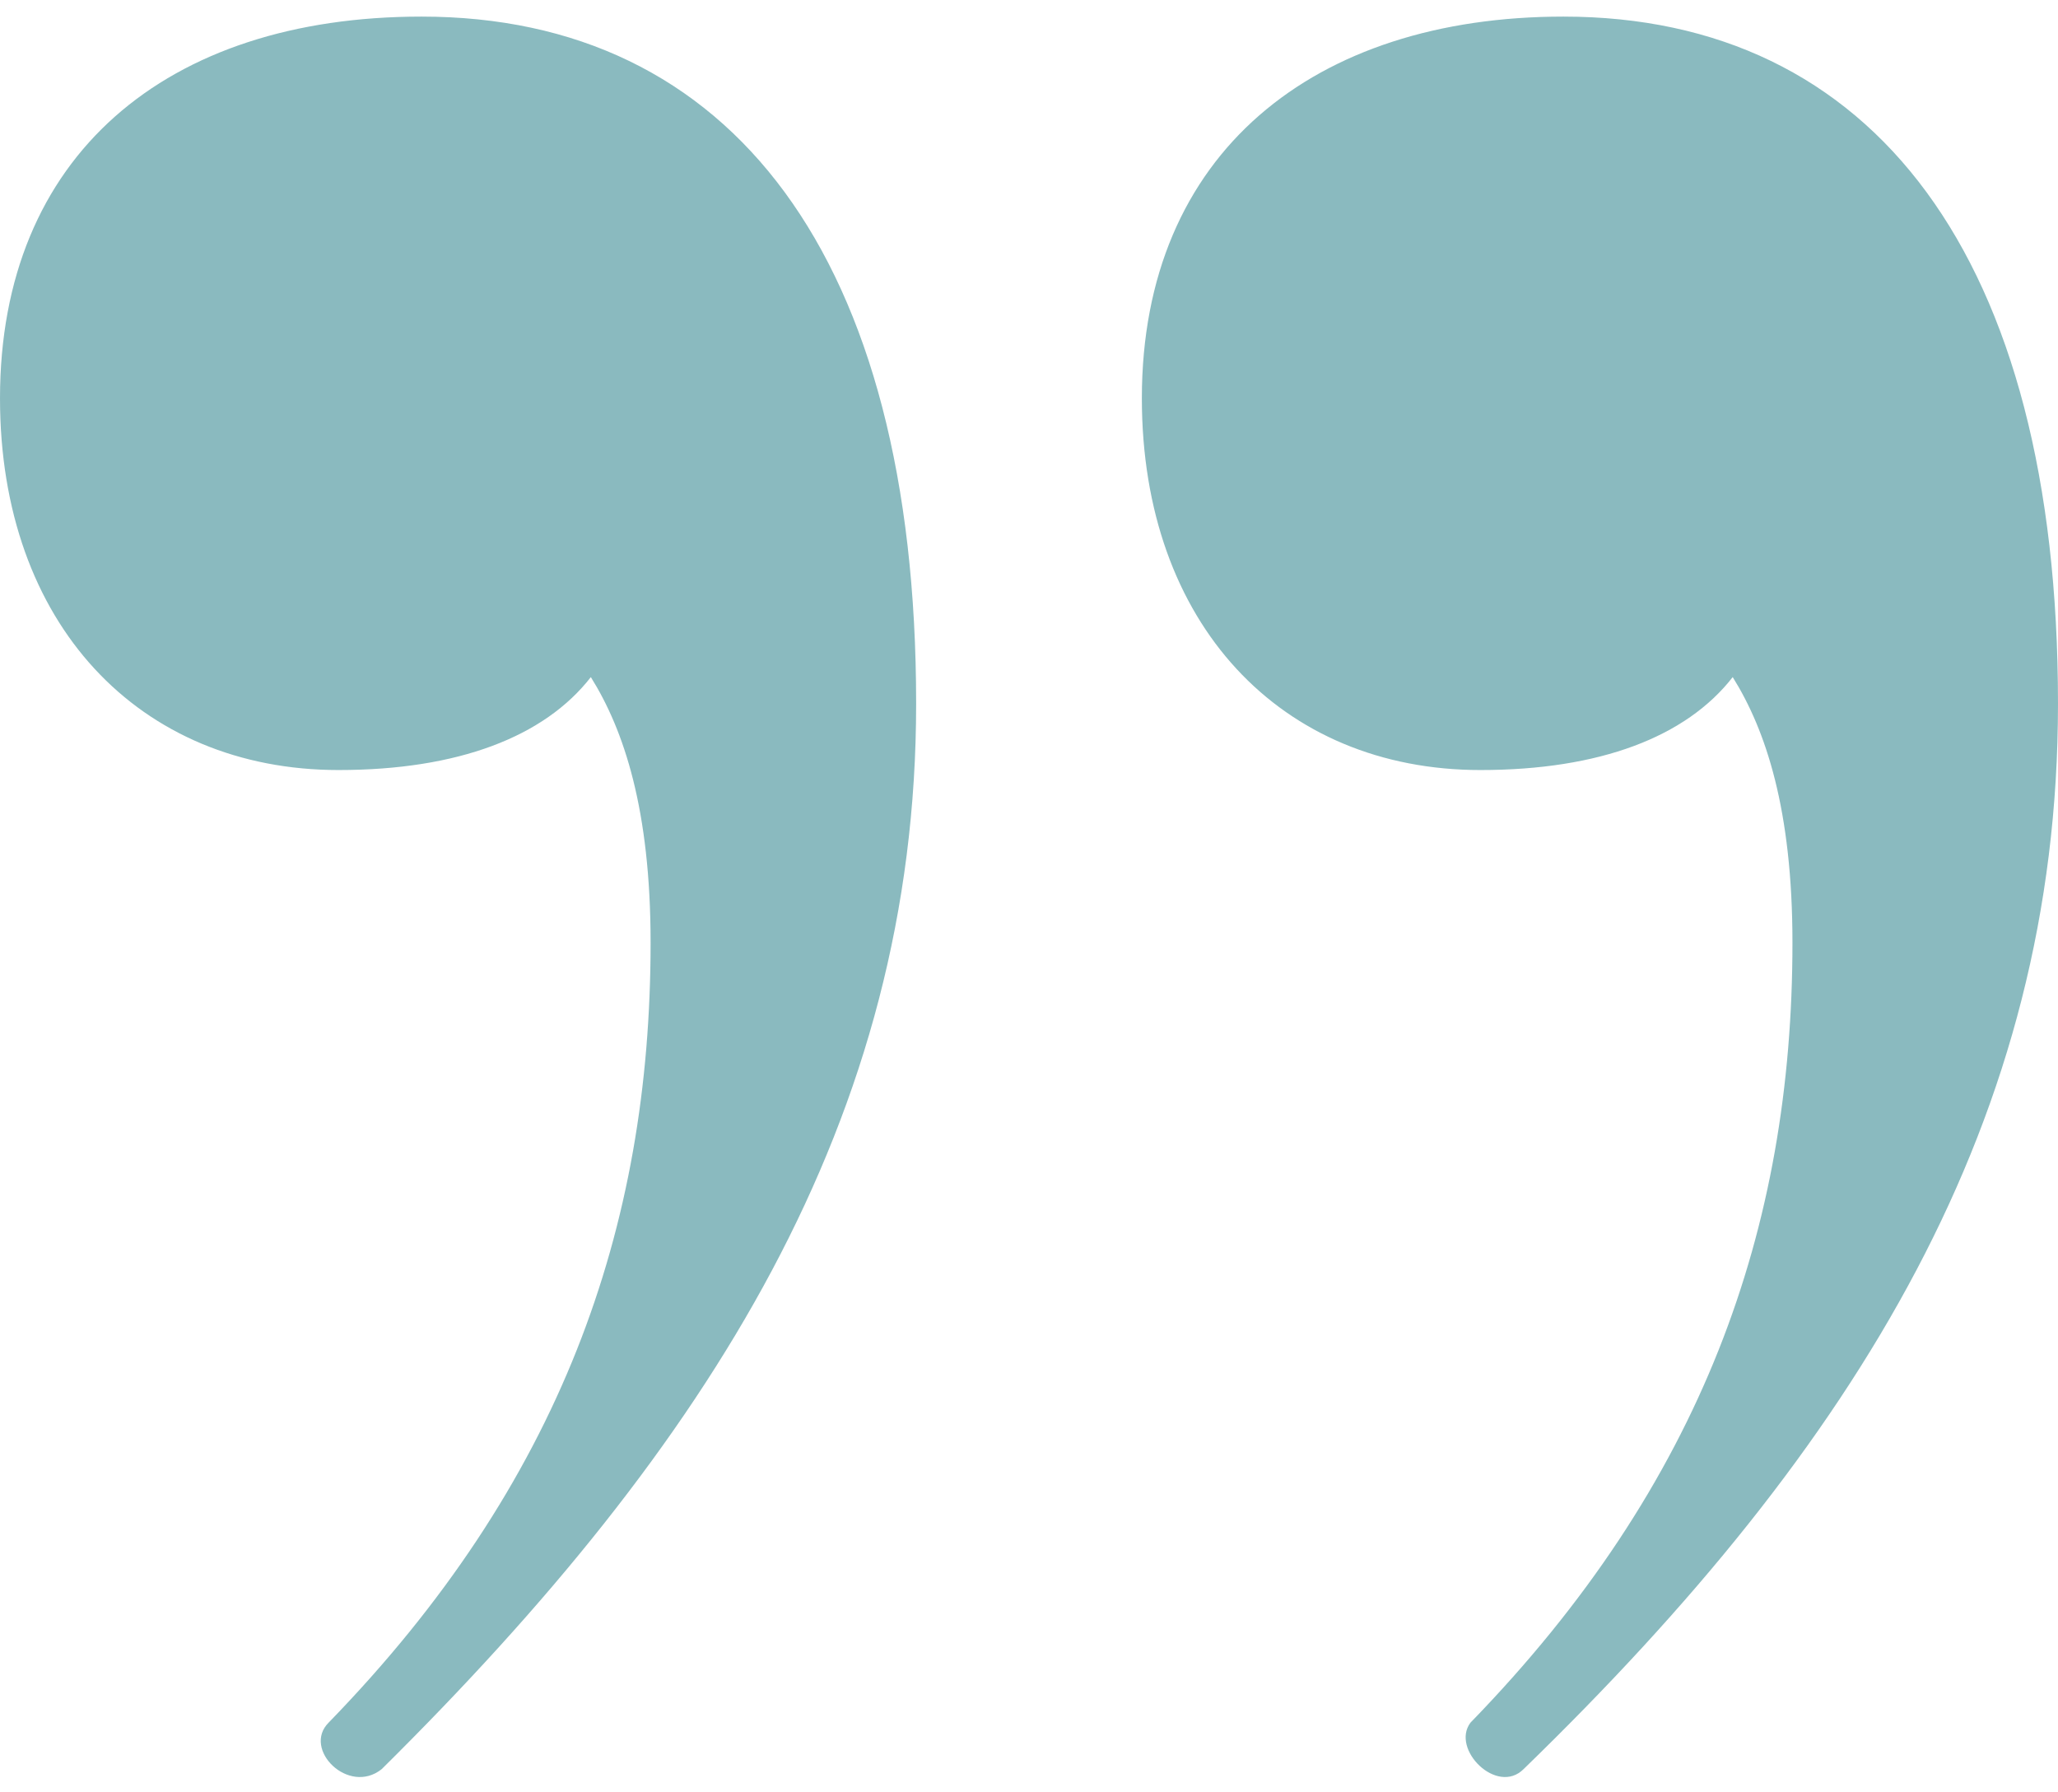
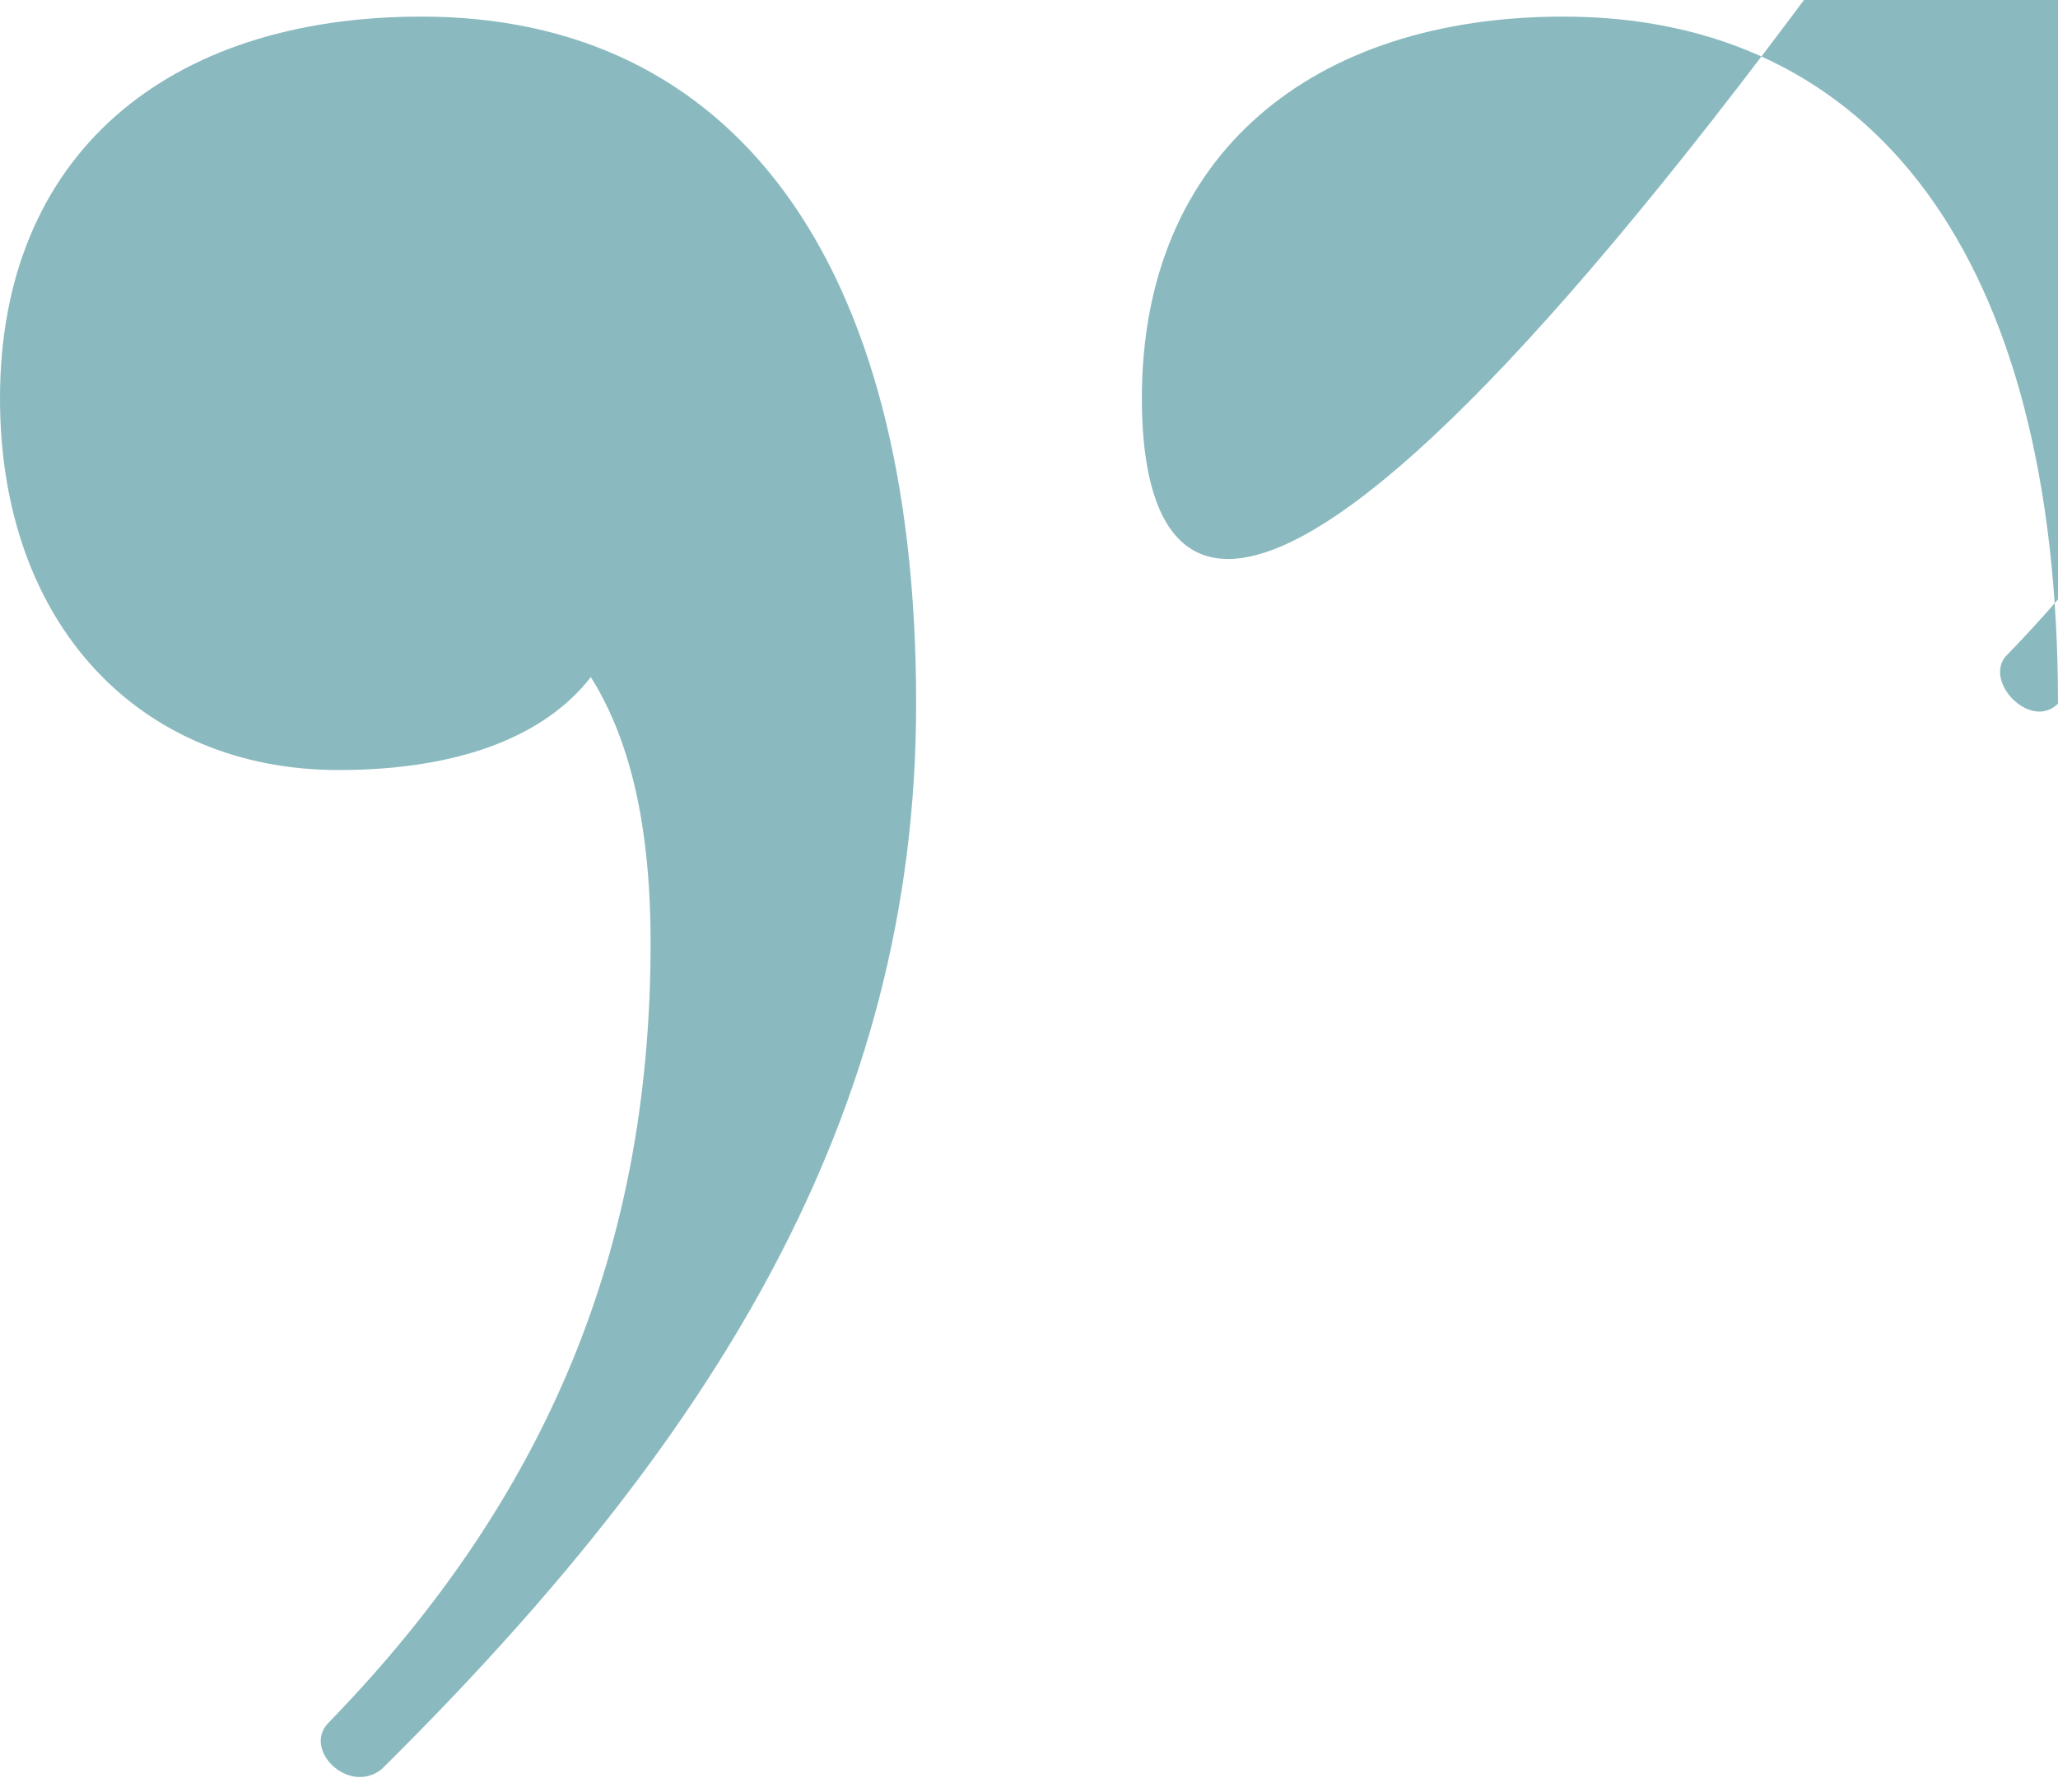
<svg xmlns="http://www.w3.org/2000/svg" version="1.1" id="Layer_1" x="0px" y="0px" viewBox="0 0 62 54" style="enable-background:new 0 0 62 54;" xml:space="preserve">
  <style type="text/css">
	.st0{opacity:0.7;}
	.st1{fill:#599DA4;}
</style>
  <g class="st0">
-     <path class="st1" d="M34.4,12c0-7.4,5.2-11.5,12.7-11.5C56.4,0.5,62,7.7,62,21.2c0,12.5-6,22.3-16.1,32.1c-0.8,0.8-2.2-0.6-1.6-1.4   c7-7.2,9.7-14.9,9.7-23.5c0-4-0.8-6.4-1.8-8c-1.4,1.8-4,2.8-7.6,2.8C38.6,23.2,34.4,18.8,34.4,12z M0,12C0,4.7,5,0.5,12.7,0.5   c9.3,0,14.9,7.2,14.9,20.7c0,12.5-6.2,22.3-16.1,32.1c-1,0.8-2.4-0.6-1.6-1.4c7-7.2,9.7-14.9,9.7-23.5c0-4-0.8-6.4-1.8-8   c-1.4,1.8-4,2.8-7.6,2.8C4.2,23.2,0,18.8,0,12z" />
+     <path class="st1" d="M34.4,12c0-7.4,5.2-11.5,12.7-11.5C56.4,0.5,62,7.7,62,21.2c-0.8,0.8-2.2-0.6-1.6-1.4   c7-7.2,9.7-14.9,9.7-23.5c0-4-0.8-6.4-1.8-8c-1.4,1.8-4,2.8-7.6,2.8C38.6,23.2,34.4,18.8,34.4,12z M0,12C0,4.7,5,0.5,12.7,0.5   c9.3,0,14.9,7.2,14.9,20.7c0,12.5-6.2,22.3-16.1,32.1c-1,0.8-2.4-0.6-1.6-1.4c7-7.2,9.7-14.9,9.7-23.5c0-4-0.8-6.4-1.8-8   c-1.4,1.8-4,2.8-7.6,2.8C4.2,23.2,0,18.8,0,12z" />
  </g>
</svg>